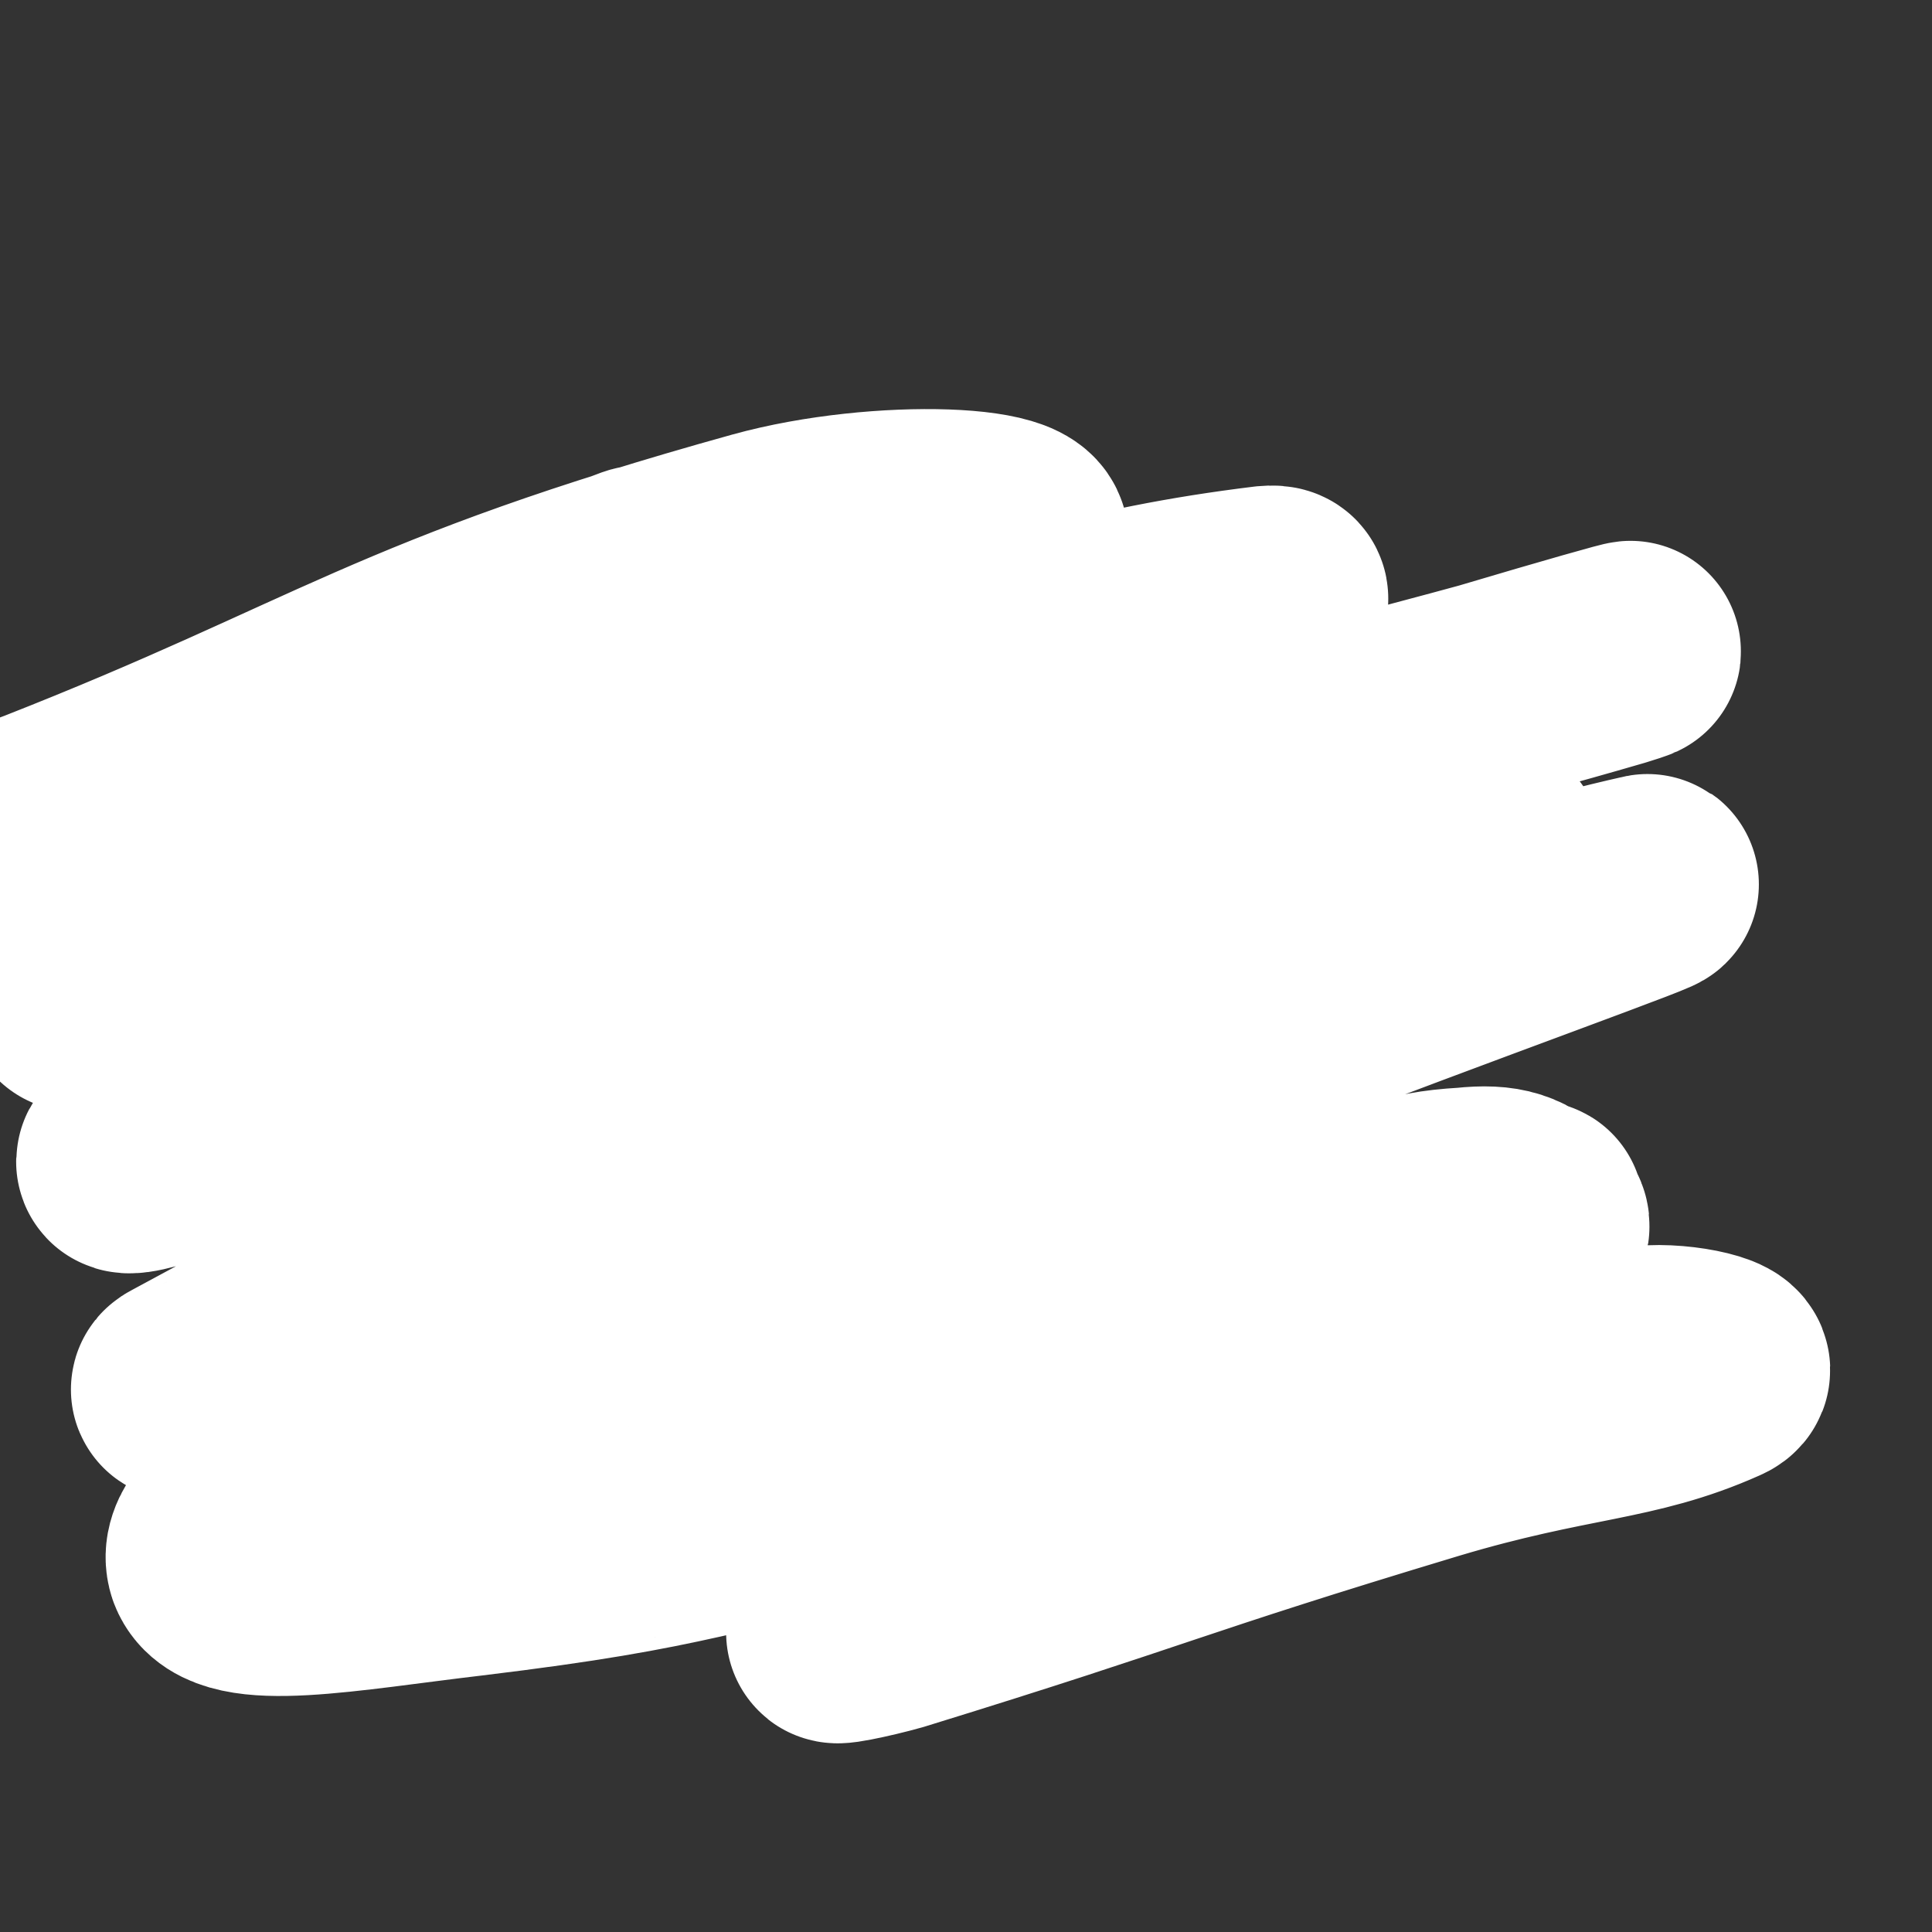
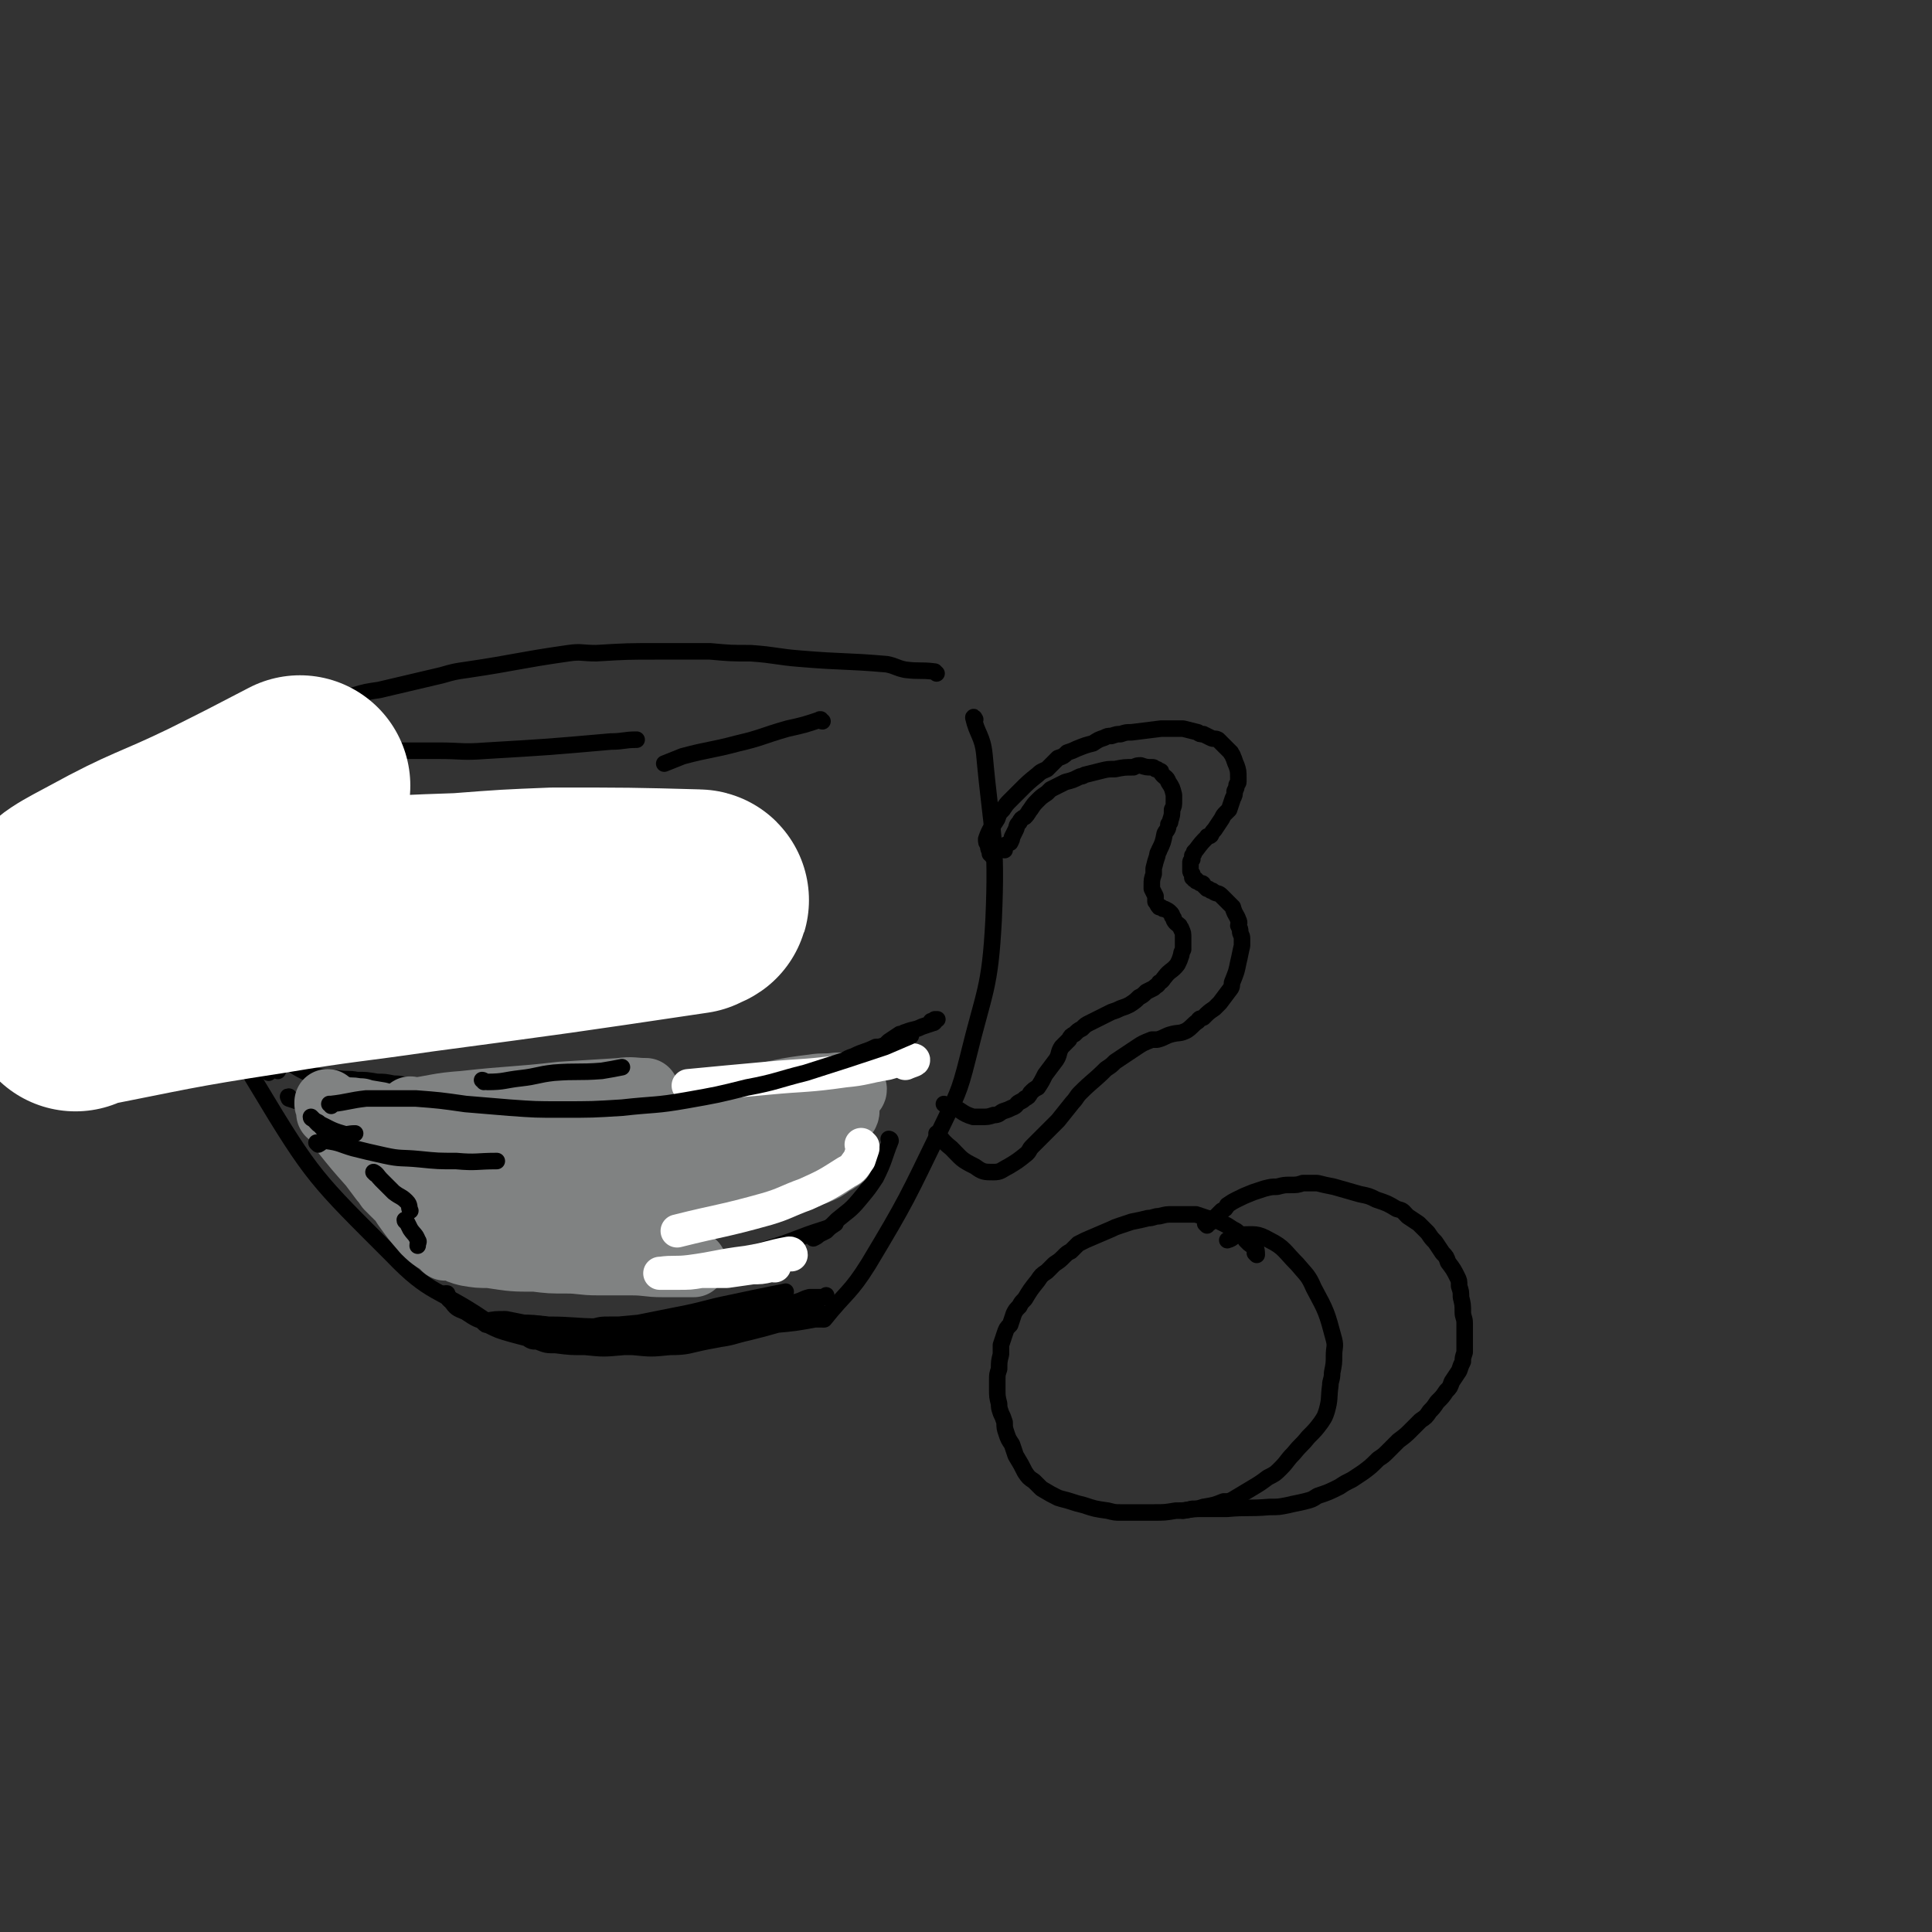
<svg xmlns="http://www.w3.org/2000/svg" viewBox="0 0 1050 1050" version="1.1">
  <rect x="0" y="0" width="1050" height="1050" fill="#333333" stroke="none" />
  <g fill="none" stroke="#000000" stroke-width="9" stroke-linecap="round" stroke-linejoin="round">
    <path d="M509,366c0,0 -1,-1 -1,-1 -8,-1 -8,0 -16,-1 -5,-1 -5,-2 -10,-3 -23,-2 -23,-1 -47,-3 -13,-1 -13,-2 -27,-3 -11,0 -11,0 -22,-1 -14,0 -14,0 -29,0 -16,0 -16,0 -33,1 -8,0 -8,-1 -15,0 -28,4 -28,5 -55,9 -7,1 -7,1 -14,3 -17,4 -17,4 -34,8 -7,1 -7,1 -14,3 -12,3 -12,4 -24,7 -5,1 -5,1 -10,3 -5,1 -5,1 -9,2 -5,2 -5,2 -10,4 -6,2 -6,2 -11,5 -1,0 -1,0 -2,1 -1,1 -1,1 -1,2 -1,1 -1,1 -1,2 0,0 0,0 1,1 1,0 1,0 2,1 2,1 2,1 3,1 3,1 3,1 7,1 3,0 3,0 7,0 4,0 4,0 8,0 7,0 7,0 15,0 7,0 7,0 14,0 9,0 9,0 17,0 10,0 10,0 20,0 10,0 10,0 21,0 12,0 12,1 25,0 34,-2 34,-2 68,-5 7,0 7,-1 14,-1 " />
    <path d="M114,494c0,0 0,0 -1,-1 0,0 1,1 1,1 4,21 2,21 7,42 8,27 4,30 19,54 30,50 32,51 73,92 21,22 25,18 50,35 " />
    <path d="M530,391c0,0 -1,-2 -1,-1 2,9 5,10 6,20 4,44 7,45 5,90 -2,38 -5,38 -14,75 -5,20 -6,20 -15,39 -18,37 -18,38 -39,73 -10,16 -12,15 -24,30 " />
    <path d="M539,465c0,-1 -1,-1 -1,-1 0,0 0,0 0,0 0,-2 -1,-2 -1,-5 -1,-1 -1,-1 -1,-3 2,-6 3,-6 6,-11 1,-3 1,-3 3,-5 2,-3 2,-3 4,-5 3,-3 3,-3 5,-5 5,-5 5,-5 10,-9 2,-2 3,-2 5,-3 3,-3 3,-3 6,-6 3,-1 3,-1 5,-3 3,-1 3,-1 5,-2 5,-2 5,-2 9,-3 3,-2 3,-2 6,-3 2,-1 2,-1 4,-1 3,-1 3,-1 5,-1 3,-1 3,-1 6,-1 8,-1 8,-1 16,-2 2,0 2,0 4,0 4,0 4,0 8,0 4,1 4,1 8,2 1,1 1,1 3,1 2,1 2,1 4,2 2,1 2,0 4,1 2,2 2,2 3,3 2,2 2,2 4,4 0,1 1,1 1,2 1,2 1,3 2,5 1,3 1,3 1,7 0,1 0,1 0,2 0,1 -1,1 -1,2 0,1 0,1 -1,3 0,2 0,2 -1,4 -1,3 -1,3 -2,6 -1,1 -1,1 -2,2 -1,1 -1,1 -2,3 -2,3 -2,3 -4,6 -1,1 -1,1 -2,3 -1,1 -2,0 -2,1 -3,3 -3,3 -6,7 0,0 0,0 -1,1 0,1 0,1 -1,2 0,1 0,1 0,2 -1,1 -1,1 -1,2 0,0 0,0 0,1 0,1 0,1 0,3 0,1 0,1 1,2 0,1 0,1 0,2 1,0 1,0 1,1 1,0 1,0 1,0 0,1 0,1 1,1 1,1 1,1 2,1 0,0 1,0 1,1 1,1 1,1 2,2 1,0 1,0 2,1 1,0 1,0 2,1 2,1 2,0 4,2 2,2 2,2 4,4 1,1 1,1 2,2 1,4 2,4 3,7 1,2 0,2 0,3 1,2 1,2 1,3 0,2 1,2 1,4 0,2 0,2 0,4 -1,4 -1,5 -2,9 -1,5 -1,5 -3,10 -1,2 0,2 -1,4 -3,4 -3,4 -6,8 -2,2 -2,2 -3,3 -3,2 -3,2 -6,5 -2,1 -2,0 -3,2 -3,2 -3,3 -6,5 -4,2 -4,1 -8,2 -4,1 -4,2 -8,3 -2,0 -2,0 -3,0 -5,2 -5,2 -8,4 -6,4 -6,4 -12,8 -2,2 -2,2 -5,4 -7,7 -7,6 -14,13 -2,2 -2,3 -4,5 -4,5 -4,5 -8,10 -2,2 -2,2 -4,4 -5,5 -5,5 -10,10 -2,2 -1,2 -3,4 -5,4 -5,4 -10,7 -4,2 -4,3 -8,3 -5,0 -6,0 -10,-3 -8,-4 -7,-4 -13,-10 -5,-4 -4,-4 -8,-8 " />
    <path d="M546,462c0,0 -1,0 -1,-1 1,-2 2,-2 4,-3 1,-2 1,-2 1,-3 1,-2 1,-2 2,-4 1,-2 0,-2 2,-4 1,-2 1,-2 3,-3 2,-2 2,-3 3,-4 2,-3 2,-3 4,-5 2,-2 2,-2 5,-4 1,-1 1,-1 2,-2 2,-1 2,-1 4,-2 2,-1 2,-1 4,-2 4,-1 4,-1 8,-3 2,0 2,-1 3,-1 4,-1 4,-1 8,-2 4,-1 4,-1 8,-1 5,-1 5,-1 10,-1 2,-1 2,-1 4,-1 3,1 3,1 6,1 1,0 1,0 2,1 1,0 1,0 2,1 1,0 1,0 1,1 2,3 3,2 4,5 2,3 2,3 3,7 0,2 0,2 0,3 0,3 0,3 -1,5 0,3 0,3 -1,6 0,1 0,1 -1,2 0,3 -1,3 -2,5 -1,5 -1,5 -3,9 0,1 -1,1 -1,3 -1,3 -1,3 -2,7 0,1 0,1 0,3 -1,3 -1,3 -1,6 0,1 0,1 0,2 1,2 1,2 2,4 0,1 0,1 0,2 0,1 0,1 0,1 1,1 1,2 2,3 1,0 1,0 1,0 1,1 1,1 2,1 2,1 2,1 3,2 1,1 1,1 1,2 1,1 1,1 1,2 1,2 2,2 3,3 0,1 1,1 1,2 1,2 1,2 1,5 0,2 0,2 0,4 0,1 0,1 0,2 -1,2 -1,2 -1,3 -1,3 -1,3 -2,5 -3,4 -4,3 -7,7 -1,1 -1,2 -3,3 -1,2 -1,1 -3,3 -2,1 -2,1 -4,2 -2,2 -2,2 -4,3 -2,2 -2,2 -5,4 -2,1 -2,1 -5,2 -2,1 -2,1 -5,2 -6,3 -6,3 -12,6 -2,1 -2,1 -4,3 -2,1 -2,1 -4,3 -2,1 -2,1 -3,3 -2,2 -2,2 -4,4 -2,3 -1,4 -3,7 -3,4 -3,4 -6,8 -2,4 -2,4 -4,7 -2,1 -2,1 -4,3 -1,2 -1,2 -3,3 -1,1 -1,1 -3,2 -2,1 -1,2 -4,3 -2,1 -2,1 -5,2 -2,1 -2,2 -5,2 -3,1 -3,1 -7,1 -2,0 -2,0 -4,0 -7,-2 -6,-4 -13,-6 -1,-1 -2,0 -3,-1 " />
    <path d="M447,392c-1,0 -1,-1 -1,-1 -1,0 0,0 0,0 -9,3 -9,3 -18,5 -14,4 -14,5 -27,8 -15,4 -15,3 -30,7 -5,2 -5,2 -10,4 " />
    <path d="M117,456c0,0 -1,-2 -1,-1 0,2 0,3 0,6 1,16 -1,17 0,33 1,10 2,10 6,19 2,6 3,6 7,12 " />
    <path d="M138,419c0,-1 -1,-1 -1,-1 0,-1 1,0 0,0 -3,3 -5,2 -8,7 -3,5 -2,6 -4,13 -2,9 -2,9 -3,19 -1,9 0,9 -1,18 0,7 0,7 1,14 1,5 2,5 5,10 1,2 0,2 1,5 " />
-     <path d="M159,428c-1,0 -1,-1 -1,-1 -1,2 0,3 0,5 -1,6 -2,6 -4,12 " />
    <path d="M171,428c-1,0 -1,0 -1,-1 -1,0 0,1 0,1 2,2 3,2 3,5 2,6 1,6 2,13 0,7 -1,7 -1,14 1,10 1,10 1,20 " />
    <path d="M200,419c0,0 -1,-1 -1,-1 0,0 0,0 0,0 1,5 1,6 1,11 0,6 -1,6 0,12 1,6 2,5 3,11 " />
    <path d="M152,575c0,0 -1,-1 -1,-1 8,4 9,6 18,10 7,2 7,1 14,2 6,1 6,0 11,1 5,0 5,0 11,1 4,0 4,0 9,1 3,0 3,0 7,1 5,1 5,1 9,2 4,0 4,0 7,0 7,2 7,2 14,3 4,1 4,1 7,2 8,2 8,2 15,4 8,1 8,0 16,1 " />
    <path d="M306,602c0,0 -2,-1 -1,-1 6,-1 7,-1 14,-2 5,-1 5,-1 11,-2 5,0 5,-1 10,-1 5,-1 5,-1 10,-2 5,-1 5,-1 9,-1 5,-1 5,-1 9,-2 5,-1 5,-1 9,-2 7,-1 7,-1 15,-2 5,0 5,0 10,0 4,-1 4,-1 9,-1 5,-1 5,0 11,-1 4,0 4,0 7,-1 5,0 5,0 9,-1 3,-1 3,-1 7,-2 6,-2 6,-2 13,-4 3,-2 3,-2 6,-3 6,-3 6,-2 12,-5 2,0 2,0 5,-1 1,-1 1,-1 2,-2 3,-2 3,-2 6,-4 2,0 2,-1 3,-1 5,-2 5,-1 9,-3 3,-1 3,-1 6,-2 1,0 1,-1 2,-2 1,0 0,0 0,0 0,0 0,0 0,0 0,0 0,0 -1,0 0,0 0,0 0,0 0,0 0,0 -1,1 0,0 0,0 0,0 0,0 0,0 -1,0 0,0 0,0 0,0 1,0 1,0 2,0 " />
-     <path d="M491,554c0,0 0,-1 -1,-1 0,0 1,1 1,1 -8,1 -8,1 -16,2 -5,1 -5,0 -10,1 -8,2 -8,2 -15,3 -4,1 -4,1 -8,2 -4,1 -4,1 -8,2 -3,1 -3,1 -7,2 -4,1 -4,0 -7,1 -4,0 -4,0 -8,0 -4,1 -4,1 -8,1 -7,1 -7,2 -13,3 -4,0 -4,0 -8,0 -3,0 -3,0 -6,0 -6,0 -6,0 -12,0 -4,0 -4,0 -8,0 -5,0 -5,0 -10,0 -4,0 -4,1 -8,1 -4,0 -4,0 -8,1 -4,0 -4,0 -7,0 -11,1 -11,1 -21,2 -9,0 -9,0 -18,1 -3,0 -3,0 -6,0 -4,0 -4,0 -7,1 -3,0 -3,0 -6,0 -4,0 -4,0 -7,0 -7,0 -7,0 -13,-1 -4,0 -4,0 -8,0 -5,0 -5,0 -10,0 -3,0 -3,0 -7,0 -8,0 -8,0 -17,0 -3,0 -3,0 -6,0 -4,0 -4,0 -7,0 -3,0 -3,0 -6,0 -3,0 -3,0 -6,-1 -3,0 -3,0 -6,0 -6,0 -6,0 -13,0 -1,0 -2,-1 -2,0 -1,1 -1,1 -1,3 " />
    <path d="M146,583c0,-1 -1,-1 -1,-1 0,-2 0,-2 0,-3 0,-1 0,-1 0,-1 1,0 1,0 2,0 1,1 1,0 2,1 1,1 1,2 2,3 " />
    <path d="M158,597c-1,0 -1,-1 -1,-1 -1,0 0,0 0,1 3,1 3,1 6,2 6,2 6,2 12,4 13,3 13,3 26,5 10,2 10,2 20,3 5,1 5,0 11,0 " />
    <path d="M227,613c0,0 -1,-1 -1,-1 0,0 0,0 1,0 6,3 5,3 12,4 12,2 12,1 25,2 " />
    <path d="M243,704c0,0 -1,-1 -1,-1 0,0 1,0 1,0 1,2 0,3 2,4 3,4 3,4 8,6 6,4 6,4 13,6 13,4 14,3 28,6 5,1 5,1 10,2 " />
    <path d="M415,714c0,0 0,-1 -1,-1 0,0 1,1 1,1 -10,2 -11,2 -21,4 -16,4 -16,5 -33,6 -16,2 -17,2 -33,2 -11,0 -11,-1 -22,-2 -7,-1 -7,-1 -15,-2 -5,0 -5,0 -9,-1 -2,0 -3,0 -4,-1 0,0 0,-1 1,-1 2,0 2,0 5,0 6,0 6,0 12,1 6,1 6,2 12,3 8,1 8,1 16,1 16,0 16,0 31,-1 9,-1 9,-2 19,-3 9,-2 9,-2 18,-4 8,-2 8,-2 16,-3 7,-1 7,-2 13,-3 5,-1 5,-1 10,-2 5,-1 5,-2 9,-3 4,0 4,0 8,0 1,-1 1,-1 1,-1 " />
    <path d="M333,722c-1,0 -1,0 -1,-1 0,0 0,1 0,1 -5,0 -5,0 -11,-1 -1,0 -2,0 -2,0 1,0 2,0 4,0 4,-1 4,-1 8,-1 5,0 5,0 10,0 10,0 10,1 20,1 17,1 17,2 34,2 13,-1 13,-1 26,-3 11,-1 11,-1 22,-3 2,0 2,0 4,0 0,0 0,-1 0,-1 -4,0 -4,0 -8,1 -8,1 -8,1 -17,3 -7,2 -7,2 -15,4 -9,2 -9,3 -19,4 -14,3 -14,2 -29,4 -10,0 -10,0 -20,0 -11,1 -11,1 -21,0 -8,0 -8,0 -16,-1 -5,0 -5,0 -10,-2 -3,0 -3,0 -6,-2 -1,0 -2,-1 -2,-2 0,-1 1,-1 2,-2 2,0 2,0 4,0 5,0 5,0 10,1 5,2 5,2 10,3 8,2 8,3 15,4 10,1 10,1 19,1 10,1 10,1 20,0 10,0 10,-1 20,-3 11,-2 11,-2 21,-5 13,-3 13,-4 25,-7 5,-1 5,-1 10,-2 3,-1 5,-2 5,-2 0,-1 -3,-1 -5,-1 -6,1 -6,2 -12,3 -21,3 -21,3 -42,7 -13,2 -13,2 -26,3 -32,2 -32,3 -65,3 -8,0 -9,-1 -17,-3 -7,-2 -7,-2 -13,-5 -1,0 -1,0 -2,-1 0,-1 0,-1 1,-1 5,-1 5,-1 11,-1 5,1 5,1 10,2 6,1 6,0 13,1 14,0 14,1 28,1 10,-1 10,-1 21,-2 10,-2 10,-2 20,-4 16,-3 16,-4 31,-7 14,-3 14,-3 29,-6 " />
    <path d="M330,691c0,0 -1,-1 -1,-1 1,0 2,0 3,0 2,0 2,1 5,1 5,1 5,1 11,0 21,-3 21,-3 42,-7 13,-2 13,-1 26,-5 17,-5 16,-6 32,-11 3,-1 3,-1 6,-3 " />
    <path d="M484,620c0,0 -1,-1 -1,-1 0,0 1,0 1,1 -4,10 -3,10 -8,20 -4,6 -4,6 -9,12 -5,6 -6,6 -12,11 -3,3 -3,3 -6,6 -2,1 -2,1 -4,2 -1,1 -1,1 -3,2 " />
-     <path d="M493,384c0,0 0,-1 -1,-1 0,0 1,0 1,0 0,0 0,0 0,0 0,0 0,0 0,0 0,0 0,0 -1,0 -2,1 -2,1 -5,2 -5,1 -5,1 -10,2 -16,4 -16,4 -31,6 -13,3 -13,3 -27,5 -14,2 -14,2 -29,4 -23,4 -23,4 -47,7 -15,3 -15,3 -30,4 -13,1 -13,1 -26,2 -10,1 -10,1 -19,1 -6,1 -6,1 -12,0 -3,-1 -4,-1 -6,-3 -1,-1 -1,-2 0,-3 3,-2 3,-2 7,-3 5,-1 5,0 10,-1 6,0 6,0 12,0 12,0 12,1 23,1 11,0 11,0 22,0 12,-1 12,-2 24,-3 13,-2 13,-2 27,-4 14,-2 14,-2 29,-5 13,-2 13,-2 26,-5 17,-3 17,-3 34,-6 8,-2 8,-1 16,-3 3,0 3,-1 6,-2 1,0 2,0 2,0 -1,-1 -2,-1 -4,-1 -1,0 -1,0 -3,0 -3,0 -3,0 -7,0 -2,0 -2,0 -4,0 -5,1 -5,1 -9,2 -4,2 -4,2 -8,4 -19,6 -19,6 -39,11 -12,4 -12,3 -24,6 -13,3 -13,3 -25,5 -13,2 -12,3 -25,4 -22,3 -22,3 -45,4 -13,1 -13,1 -26,0 -13,0 -14,1 -27,0 -13,-2 -13,-3 -26,-5 -10,-1 -10,-1 -21,-2 -10,-1 -10,0 -21,-1 -5,0 -5,1 -10,1 -1,0 -1,0 -1,0 -1,0 -1,0 -1,0 5,-1 6,-1 12,-3 6,-1 6,-1 12,-4 16,-5 16,-5 32,-11 6,-3 10,-5 12,-7 1,-1 -3,0 -6,1 -25,8 -25,9 -50,17 -10,3 -10,2 -19,5 -5,1 -12,4 -10,3 4,-2 10,-5 21,-9 15,-5 15,-5 30,-10 7,-3 17,-7 14,-6 -4,1 -13,5 -27,10 -11,4 -11,4 -23,9 -12,4 -14,4 -26,8 0,0 1,0 2,0 22,-9 22,-10 44,-19 11,-5 11,-5 21,-9 7,-3 16,-6 14,-5 -3,1 -12,4 -23,8 -17,7 -32,12 -34,16 -1,2 14,-1 27,-3 11,-2 10,-2 21,-4 12,-3 12,-4 25,-5 4,-1 8,-1 8,1 0,2 -4,3 -9,5 -6,4 -7,4 -14,7 -5,3 -8,2 -11,5 -1,1 1,2 3,2 6,0 6,-1 13,-2 6,-1 6,-2 13,-3 10,-1 11,0 21,0 1,0 2,1 1,1 -1,0 -2,0 -4,-1 -8,-2 -8,-2 -15,-5 -4,-2 -5,-1 -8,-5 -3,-4 -3,-7 -3,-10 0,-1 2,1 3,3 2,2 1,2 2,4 2,2 2,2 3,3 1,2 1,5 1,4 -1,-3 -2,-6 -3,-11 0,-2 0,-3 0,-4 1,0 2,1 4,2 8,5 6,8 15,11 11,5 12,4 25,5 26,3 26,1 52,2 " />
  </g>
  <g fill="none" stroke="#808282" stroke-width="36" stroke-linecap="round" stroke-linejoin="round">
    <path d="M224,604c0,0 -1,-1 -1,-1 0,0 0,1 1,1 14,-2 14,-3 28,-4 27,-3 27,-2 53,-5 16,-1 16,-1 32,-2 7,-1 7,0 14,0 " />
    <path d="M207,617c0,-1 -2,-2 -1,-1 2,0 3,0 6,1 4,2 4,2 9,3 7,2 7,2 14,3 15,2 15,2 30,3 14,1 14,0 27,1 15,0 15,0 29,0 16,-1 16,-1 31,-2 15,-2 15,-1 30,-3 14,-1 14,-1 27,-3 12,-2 12,-2 23,-4 10,-3 10,-3 21,-6 3,-1 3,-1 6,-3 1,-1 1,-2 1,-2 -1,-1 -2,0 -4,0 -3,0 -3,0 -6,0 -4,1 -4,2 -7,3 -5,2 -5,2 -9,3 -6,2 -6,2 -12,4 -8,3 -8,3 -16,5 -15,4 -15,4 -31,7 -11,2 -11,2 -22,4 -12,2 -12,2 -24,3 -16,1 -16,1 -32,1 -10,1 -10,0 -20,0 -9,0 -9,0 -18,0 -7,-1 -7,-1 -14,-2 -9,-1 -9,-1 -17,-2 -2,0 -4,-1 -3,0 0,0 2,1 4,2 6,4 6,5 12,8 16,6 16,7 33,11 20,4 21,3 41,5 9,0 9,1 17,0 10,-1 17,-3 20,-4 2,-1 -5,-1 -10,0 -14,1 -14,2 -27,3 -22,2 -22,1 -44,2 -9,1 -9,1 -18,1 -8,0 -8,0 -16,0 -1,0 -1,0 -1,-1 1,0 2,-1 3,0 9,2 9,2 18,5 6,2 6,3 11,5 7,2 7,2 14,4 11,3 11,2 22,5 2,0 5,0 4,0 -5,1 -8,1 -15,2 -6,0 -7,1 -13,-1 -14,-4 -16,-3 -28,-11 -9,-6 -8,-8 -15,-17 -3,-5 -3,-5 -5,-10 -2,-5 -2,-5 -4,-10 -3,-7 -3,-7 -5,-15 -1,-1 -1,-3 -1,-2 0,2 -1,4 0,7 1,6 2,6 4,12 0,1 0,2 0,2 -4,-3 -5,-4 -9,-9 -6,-4 -6,-4 -11,-9 -5,-4 -5,-5 -10,-9 -1,-1 -2,-1 -2,-2 0,0 2,0 2,0 4,2 4,2 8,4 1,1 1,1 1,2 -4,0 -5,0 -10,-1 -4,0 -3,-1 -7,-3 -3,-1 -3,-1 -5,-3 -3,-1 -2,-1 -4,-3 -1,0 -1,-1 -1,-1 0,0 0,0 0,1 3,1 3,1 7,3 5,1 5,0 9,1 6,1 6,1 12,2 2,1 2,1 4,2 1,0 1,1 1,1 -1,1 -1,1 -3,1 -3,1 -3,1 -6,1 -3,0 -3,0 -7,0 -3,0 -3,0 -7,-1 -2,-1 -2,-1 -5,-2 -1,-1 -1,-1 -2,-2 -1,-1 -2,-1 -2,-1 1,1 2,1 4,3 2,3 1,3 3,6 8,10 8,10 16,19 3,4 3,4 6,8 4,4 5,5 8,9 1,0 0,0 -1,-1 -2,-2 -2,-2 -4,-4 -2,-3 -2,-3 -4,-6 -2,-5 -2,-5 -5,-10 -1,-1 -1,-3 -1,-3 0,0 1,1 2,2 2,3 2,3 5,7 3,5 2,5 6,10 3,5 3,5 6,10 5,7 5,7 11,14 5,5 5,4 11,8 0,1 0,1 0,1 0,0 0,0 0,0 0,0 0,0 0,0 -1,-1 -1,-1 -1,-1 -1,-1 -1,-1 0,-1 0,0 0,0 0,0 3,1 3,1 6,2 3,2 3,2 7,3 6,1 6,1 12,1 13,2 13,2 25,2 8,1 8,1 17,1 8,0 8,1 17,1 9,0 9,0 18,0 9,0 9,1 17,1 7,0 7,0 13,0 2,0 2,0 4,0 " />
-     <path d="M282,687c0,0 -1,-1 -1,-1 0,0 0,1 0,1 1,-1 1,-2 1,-2 1,0 0,2 0,2 2,1 3,1 5,1 6,1 6,1 11,1 8,0 8,1 16,0 17,0 17,-1 33,-2 12,-2 12,-2 24,-4 17,-4 17,-4 35,-8 4,-1 4,-1 8,-1 " />
    <path d="M355,652c0,0 0,-1 -1,-1 0,0 -1,1 -1,1 0,0 1,-1 2,-1 5,0 5,0 10,0 11,-1 11,0 22,-1 9,-1 9,-1 17,-3 9,-2 9,-1 18,-4 10,-3 11,-3 21,-6 5,-2 5,-2 9,-5 2,-1 2,-1 5,-3 0,0 0,0 0,0 -2,-1 -2,-1 -4,0 -3,0 -3,0 -5,0 -5,0 -5,0 -9,0 -9,1 -9,1 -18,1 -8,1 -8,1 -15,1 -9,0 -9,0 -17,0 -11,0 -11,1 -22,0 -5,0 -5,0 -11,-2 -4,0 -4,0 -8,-2 -1,0 -3,-1 -3,-2 1,-1 2,-1 4,-2 5,-1 5,-1 10,-1 8,-2 8,-2 16,-3 14,-3 14,-3 29,-6 10,-1 10,-1 19,-4 11,-3 11,-3 22,-7 5,-1 5,-2 10,-4 3,-2 4,-2 7,-4 1,-1 2,-1 2,-2 0,-1 -1,-1 -2,-1 -3,-1 -3,-1 -7,-1 -7,1 -7,0 -13,1 -17,2 -17,3 -34,6 -13,2 -14,2 -27,4 -15,2 -15,2 -29,4 -16,2 -16,1 -31,5 -6,1 -5,2 -10,5 " />
  </g>
  <g fill="none" stroke="#FFFFFF" stroke-width="18" stroke-linecap="round" stroke-linejoin="round">
    <path d="M492,578c0,0 0,0 -1,-1 0,0 1,1 1,1 2,-1 6,-2 4,-2 -4,-1 -7,0 -14,2 -12,2 -12,3 -23,4 -21,3 -21,2 -42,4 -22,2 -22,2 -43,4 " />
    <path d="M469,623c0,0 -1,-1 -1,-1 0,0 1,1 1,2 -1,3 -1,3 -2,6 -3,4 -3,5 -7,7 -11,7 -11,7 -22,12 -11,4 -11,5 -21,8 -25,7 -25,6 -49,12 " />
    <path d="M430,682c0,0 0,-1 -1,-1 -11,2 -11,3 -23,5 -16,2 -16,3 -31,5 -8,1 -9,0 -16,1 -1,0 0,0 0,0 5,0 5,0 9,0 7,0 7,0 13,-1 7,0 7,0 14,0 7,-1 7,-1 14,-2 4,0 5,0 9,-1 0,0 0,-1 0,-1 -3,0 -3,0 -5,0 -3,0 -3,0 -5,0 -1,0 0,0 0,0 3,0 3,1 5,0 3,0 3,-1 6,-1 1,0 1,1 2,2 " />
  </g>
  <g fill="none" stroke="#000000" stroke-width="9" stroke-linecap="round" stroke-linejoin="round">
    <path d="M180,601c0,-1 -1,-1 -1,-1 0,0 0,0 1,0 9,-1 10,-2 19,-3 7,0 7,0 13,0 7,0 7,0 14,0 13,1 13,1 27,3 12,1 12,1 24,2 14,1 14,1 28,1 17,0 17,0 33,-1 18,-2 18,-1 35,-4 17,-3 17,-3 33,-7 16,-3 16,-4 32,-8 22,-7 22,-7 43,-14 7,-3 7,-3 14,-6 " />
    <path d="M263,588c0,-1 -1,-1 -1,-1 1,0 1,1 3,1 9,0 9,-1 18,-2 9,-1 9,-2 18,-3 13,-1 13,0 26,-1 6,-1 6,-1 11,-2 " />
    <path d="M173,611c0,0 -1,-1 -1,-1 0,0 0,0 0,0 7,3 7,4 14,6 3,1 3,0 7,0 " />
    <path d="M170,608c0,0 -1,0 -1,-1 0,0 1,1 1,1 1,1 1,1 3,2 2,3 2,3 4,5 4,3 4,2 8,4 2,1 1,2 3,3 " />
    <path d="M173,622c0,0 0,0 -1,-1 0,0 1,1 1,1 2,-1 2,-2 4,-2 8,1 8,2 15,4 8,2 8,2 17,4 9,2 9,1 19,2 10,1 10,1 20,1 11,1 11,0 22,0 " />
    <path d="M204,638c0,0 -1,-1 -1,-1 2,1 2,2 4,4 4,4 4,4 7,7 4,3 4,2 7,5 2,2 1,3 2,5 " />
    <path d="M221,664c0,0 -1,0 -1,-1 0,0 1,1 1,1 1,2 1,2 2,4 2,3 3,3 4,6 1,1 0,1 0,3 " />
    <path d="M683,682c0,0 -1,-1 -1,-1 0,0 1,1 1,1 0,-2 0,-3 -1,-4 -1,-2 -2,-1 -3,-2 -1,-1 -1,-1 -2,-2 -1,-2 -1,-2 -4,-4 -1,-1 -1,-1 -3,-2 -3,-2 -3,-2 -5,-3 -4,-2 -4,-2 -9,-3 -3,-1 -3,-1 -6,-2 -3,0 -3,0 -7,0 -3,0 -3,0 -6,0 -3,0 -3,0 -7,1 -3,0 -3,1 -6,1 -4,1 -4,1 -9,2 -3,1 -3,1 -6,2 -3,1 -3,1 -5,2 -7,3 -7,3 -14,6 -2,1 -2,1 -4,2 -2,2 -2,2 -4,4 -2,1 -2,1 -4,3 -2,2 -2,2 -5,4 -2,2 -2,2 -4,4 -3,2 -3,2 -5,5 -4,5 -4,5 -7,10 -2,2 -2,2 -3,4 -2,2 -2,2 -3,4 -1,3 -1,3 -2,6 -2,2 -2,2 -3,5 -1,3 -1,3 -2,6 0,2 0,2 0,5 -1,4 -1,4 -1,8 -1,3 -1,3 -1,6 0,2 0,2 0,5 0,4 0,4 1,8 0,2 0,2 1,5 1,2 1,2 2,5 0,3 0,3 1,6 1,3 1,3 3,6 1,3 1,3 2,6 3,5 3,5 5,9 2,3 2,3 5,5 2,2 2,2 4,4 5,3 5,3 9,5 3,1 4,1 7,2 3,1 3,1 7,2 6,2 6,2 13,3 4,1 4,1 7,1 4,0 4,0 8,0 5,0 5,0 10,0 6,0 6,0 12,-1 5,0 5,0 9,-1 3,0 3,0 6,-1 6,-1 6,-1 11,-3 3,0 3,0 5,-1 5,-3 5,-3 10,-6 5,-3 5,-3 9,-6 4,-2 4,-2 7,-5 4,-4 3,-4 7,-8 4,-5 4,-4 8,-9 4,-4 4,-4 7,-8 2,-3 2,-3 3,-6 2,-7 1,-7 2,-14 0,-3 1,-3 1,-7 1,-5 1,-5 1,-9 0,-5 1,-5 0,-9 -4,-15 -4,-15 -11,-28 -3,-7 -4,-7 -9,-13 -7,-7 -7,-9 -15,-13 -7,-4 -8,-3 -16,-3 -4,0 -3,2 -7,3 " />
    <path d="M656,666c0,0 -1,-1 -1,-1 0,0 1,1 1,0 2,0 2,-1 3,-2 2,-2 2,-2 5,-5 2,-1 2,-1 3,-3 3,-2 3,-2 5,-3 4,-2 4,-2 9,-4 3,-1 3,-1 6,-2 4,-1 4,-1 7,-1 4,-1 4,-1 7,-1 4,0 4,0 7,-1 4,0 4,0 8,0 4,1 4,1 9,2 7,2 7,2 14,4 5,1 5,1 9,3 6,2 6,2 11,5 4,1 3,1 6,4 3,2 3,2 6,4 3,3 3,3 5,5 2,3 2,3 4,5 2,3 2,3 4,6 2,2 2,2 3,5 3,4 3,4 5,8 1,2 1,2 1,5 1,3 1,3 1,6 1,4 1,4 1,8 0,3 1,3 1,6 0,3 0,3 0,6 0,3 0,3 0,5 0,3 0,3 0,5 -1,3 -1,3 -1,5 -1,2 -1,2 -2,5 -2,3 -2,3 -4,6 -1,3 -1,3 -3,5 -2,3 -2,3 -5,6 -2,3 -2,3 -4,5 -2,3 -2,3 -5,5 -3,3 -3,3 -5,5 -3,3 -3,3 -7,6 -3,3 -3,3 -6,6 -2,2 -2,2 -5,4 -4,4 -4,4 -8,7 -3,2 -3,2 -6,4 -4,2 -4,2 -7,4 -6,3 -6,3 -12,5 -3,2 -3,2 -7,3 -4,1 -5,1 -9,2 -5,1 -5,1 -10,1 -12,1 -12,0 -23,1 -6,0 -6,0 -12,0 -6,0 -6,0 -12,1 " />
  </g>
  <g fill="none" stroke="#FFFFFF" stroke-width="120" stroke-linecap="round" stroke-linejoin="round">
-     <path d="M829,682c0,0 -1,0 -1,-1 3,-9 12,-13 7,-18 -10,-11 -19,-14 -38,-12 -34,2 -34,8 -68,18 -48,15 -48,15 -96,31 -54,19 -53,19 -107,39 -46,17 -46,17 -93,35 -38,14 -71,28 -76,29 -4,2 29,-12 58,-23 117,-43 117,-45 236,-84 46,-16 47,-16 95,-26 42,-9 68,-13 86,-12 8,0 -16,8 -34,14 -41,16 -41,15 -83,29 -58,20 -58,19 -116,39 -83,31 -83,31 -166,63 -33,13 -56,22 -67,27 -5,3 18,-6 36,-12 45,-15 45,-17 91,-31 56,-17 56,-16 113,-31 53,-14 53,-14 106,-25 39,-8 39,-9 78,-14 20,-2 26,-4 41,1 4,1 3,10 -2,13 -40,23 -44,22 -88,40 -48,20 -49,18 -97,37 -94,38 -117,46 -187,78 -10,4 14,-1 28,-5 146,-45 145,-49 291,-93 77,-23 109,-20 156,-41 12,-5 -19,-12 -38,-10 -124,13 -124,18 -248,40 -72,12 -72,13 -144,27 -124,24 -123,32 -247,47 -68,8 -129,20 -137,-1 -7,-21 48,-49 106,-82 177,-101 177,-105 364,-185 148,-64 279,-96 306,-102 19,-5 -107,40 -213,81 -229,89 -232,100 -457,180 -7,2 -14,-12 -7,-15 260,-128 270,-126 541,-247 23,-11 68,-25 48,-16 -302,127 -345,146 -692,288 -6,3 -20,5 -14,2 266,-144 391,-195 558,-297 40,-24 -70,28 -144,45 -80,19 -191,43 -162,29 68,-33 178,-64 357,-124 83,-27 213,-64 168,-50 -151,44 -284,70 -560,165 -122,42 -296,124 -236,108 168,-45 560,-169 691,-230 58,-27 -273,67 -314,55 -26,-7 92,-43 180,-93 28,-16 72,-40 51,-38 -90,11 -137,29 -273,65 -82,22 -81,24 -161,52 -100,35 -211,83 -199,73 15,-12 125,-61 253,-117 120,-52 207,-65 242,-99 18,-18 -72,-22 -137,-4 -198,55 -227,87 -390,151 -14,5 19,-6 36,-13 143,-57 198,-82 284,-117 21,-9 -35,12 -68,30 -142,79 -141,82 -282,164 " />
    <path d="M41,544c0,-1 -1,-1 -1,-1 51,-10 52,-11 104,-19 42,-7 42,-6 83,-12 75,-10 75,-10 149,-21 2,-1 5,-2 3,-2 -36,-1 -39,-1 -78,-1 -25,1 -25,1 -51,3 -29,1 -29,1 -58,3 -30,2 -30,2 -60,4 -28,1 -28,2 -56,2 -21,-1 -35,2 -41,-4 -4,-4 9,-10 20,-16 31,-17 32,-15 63,-30 22,-11 22,-11 45,-23 " />
  </g>
</svg>